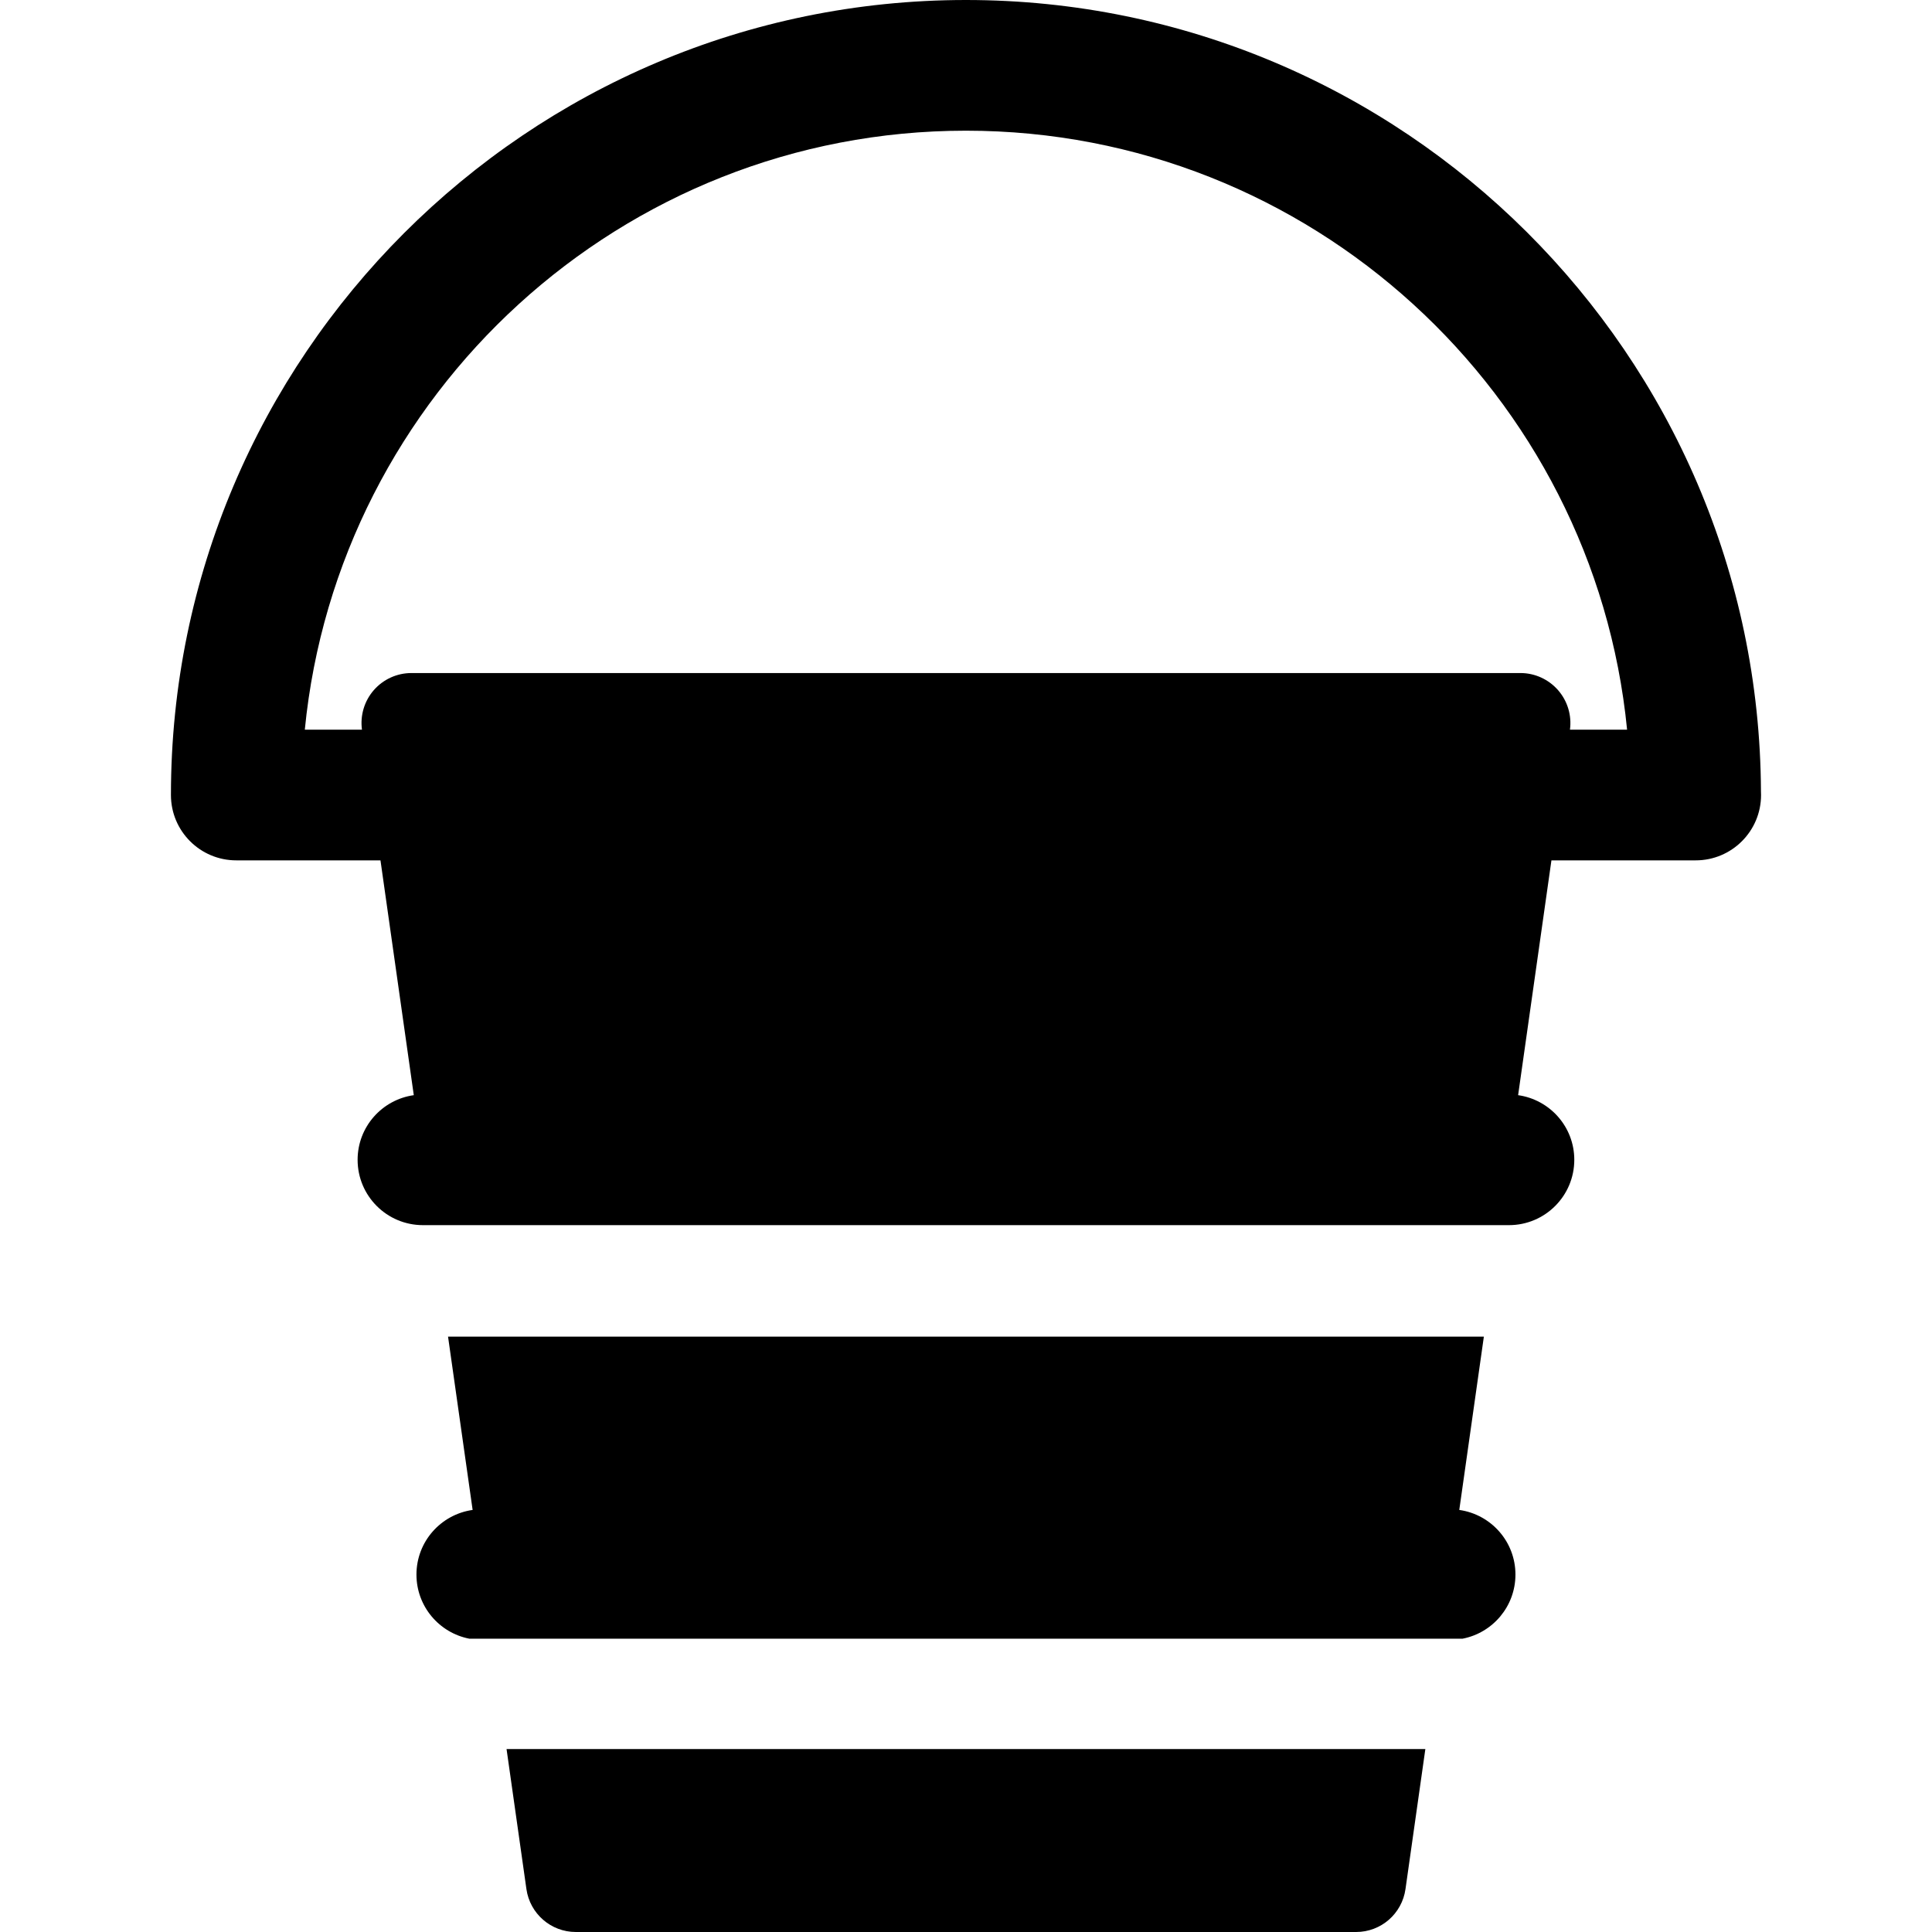
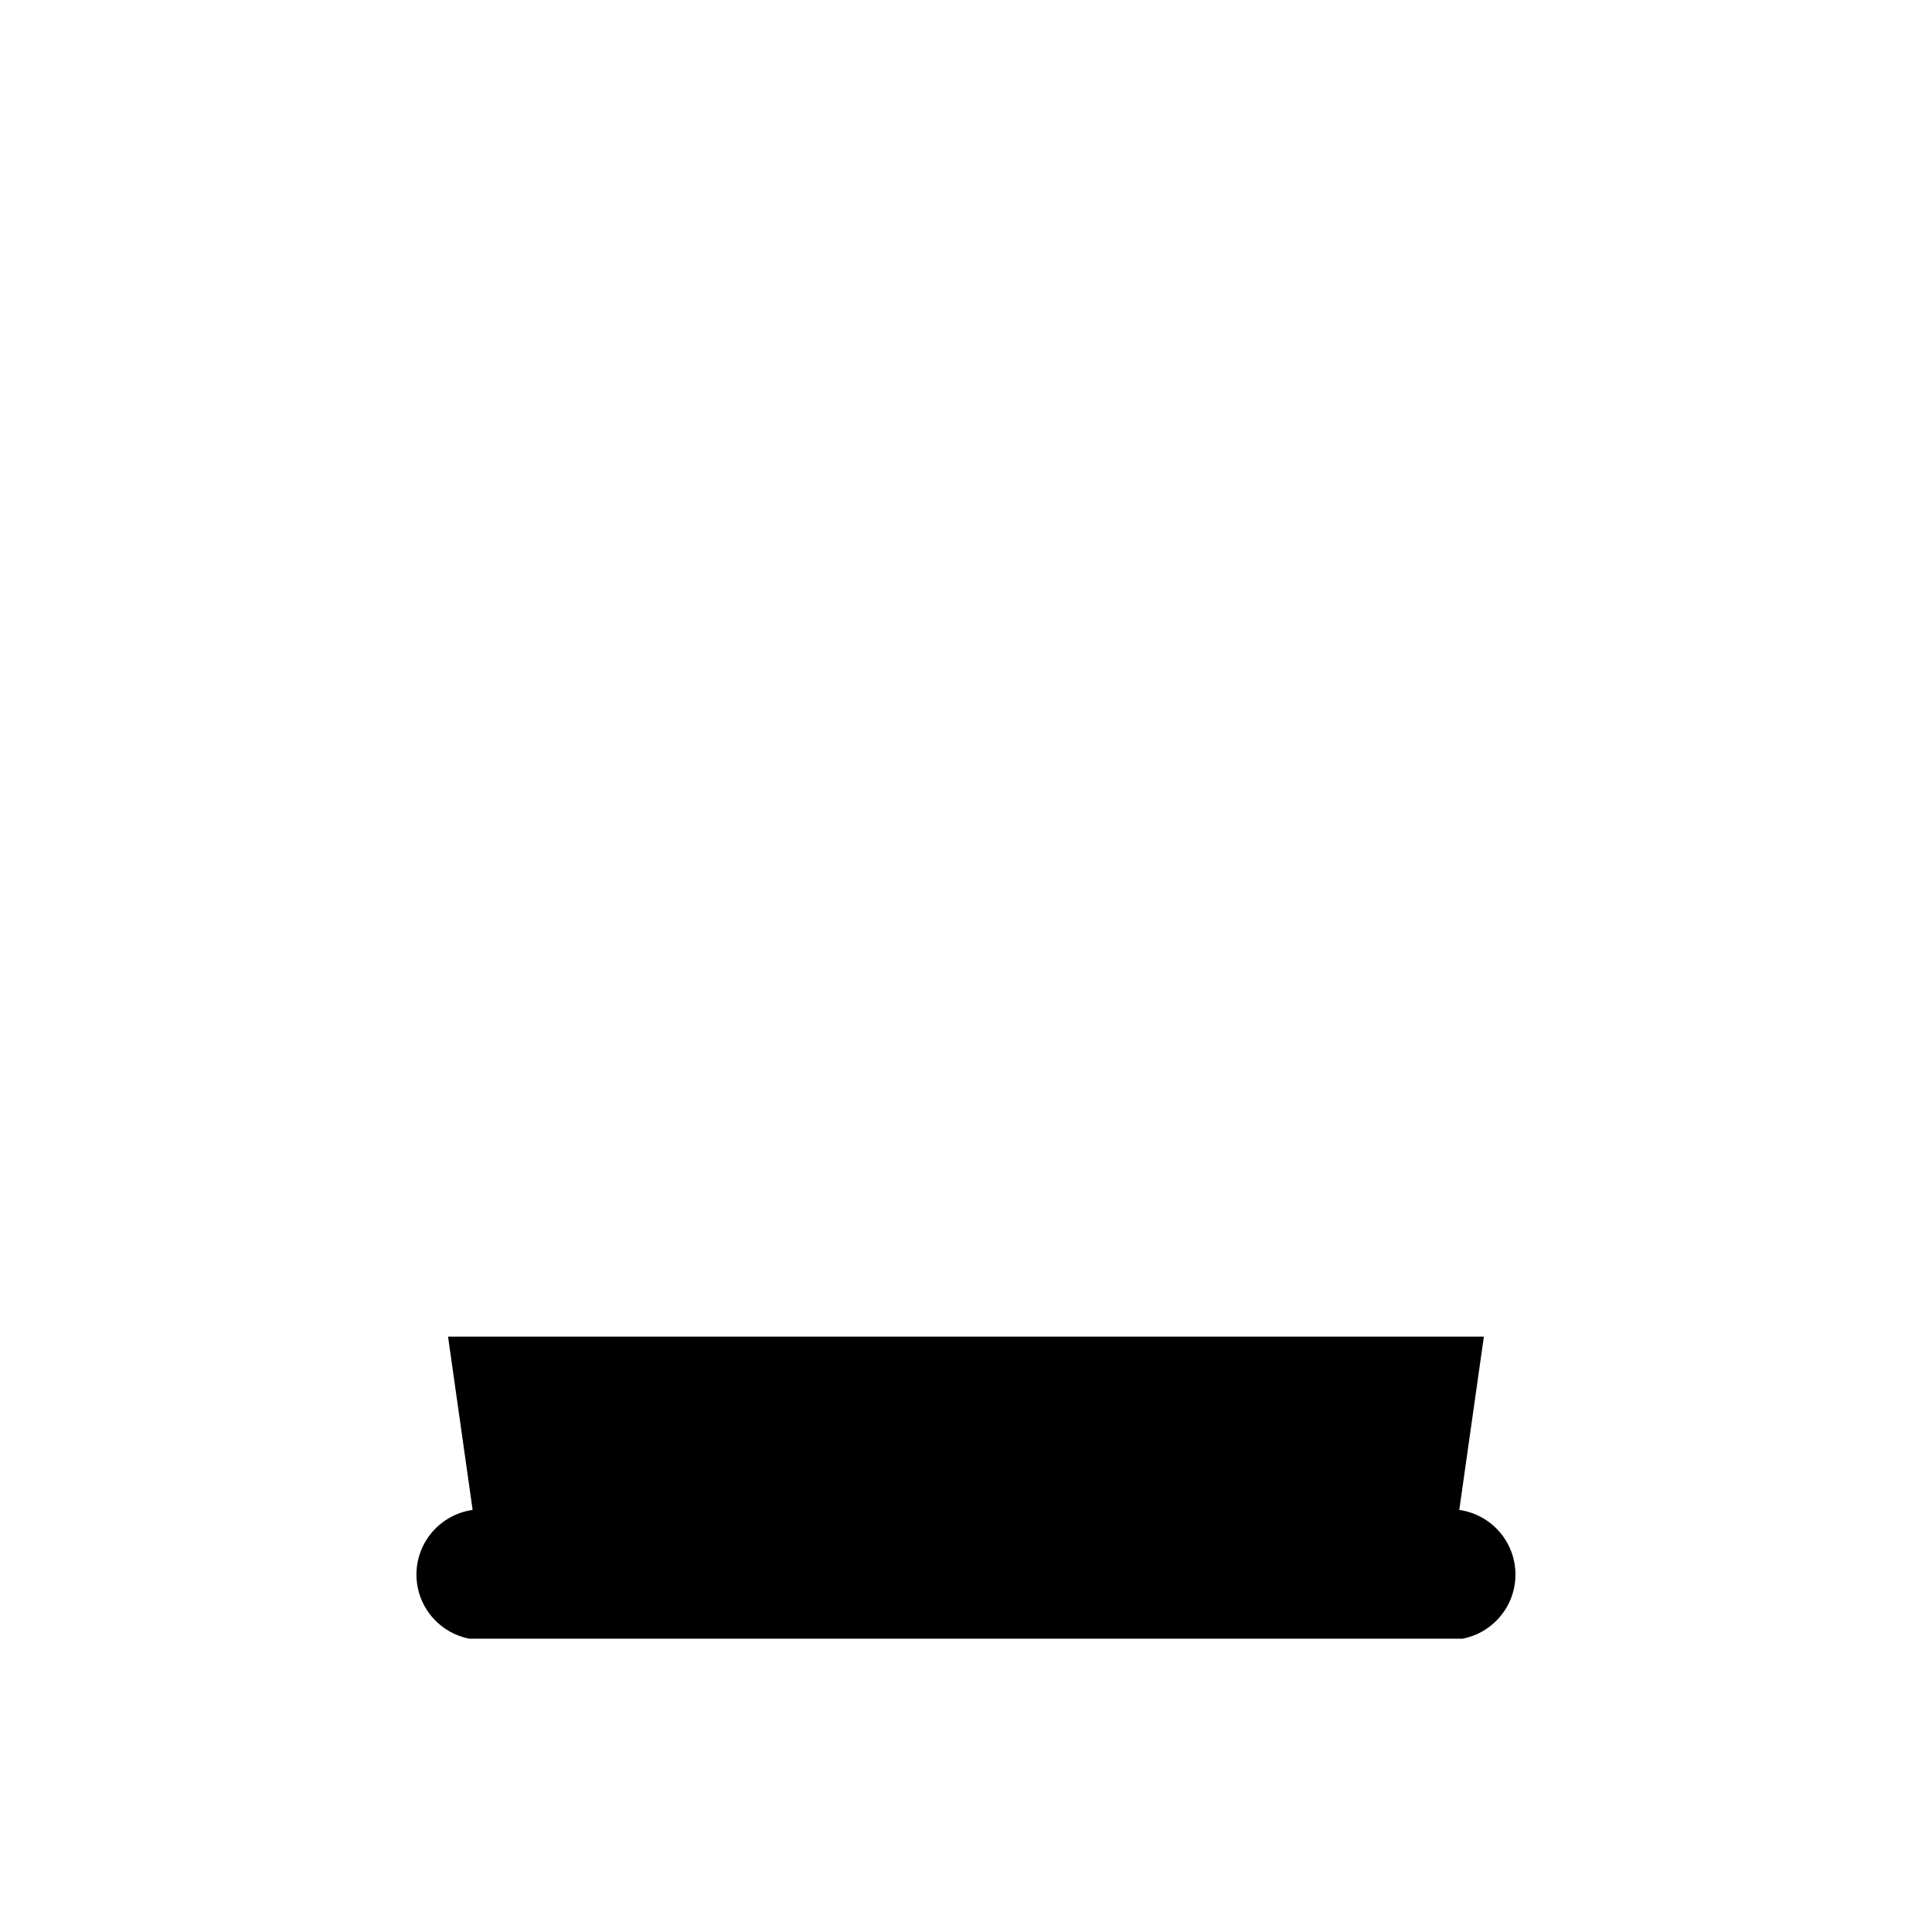
<svg xmlns="http://www.w3.org/2000/svg" version="1.1" id="Layer_1" x="0px" y="0px" viewBox="0 0 512 512" style="enable-background:new 0 0 512 512;" xml:space="preserve">
  <g>
    <g>
-       <path d="M134.241,463.513l5.265,37.111c0.925,6.518,6.502,11.376,13.085,11.376c39.511,0,167.265,0,206.794,0    c6.597,0,12.159-4.844,13.085-11.376l5.265-37.111H134.241z" />
-     </g>
+       </g>
  </g>
  <g>
    <g>
      <path d="M386.723,400.149l6.516-45.925H118.736l6.516,45.925c-8.41,1.185-14.887,8.39-14.887,17.127    c0,8.426,6.022,15.44,13.994,16.99h263.257c7.973-1.55,13.994-8.564,13.994-16.99    C401.612,408.539,395.134,401.333,386.723,400.149z" />
    </g>
  </g>
  <g>
    <g>
-       <path d="M466.673,209.746C466.167,94.001,371.85,0,255.988,0C139.815,0,45.3,94.515,45.3,210.688    c0,9.564,7.753,17.317,17.317,17.317h38.213l8.828,62.227c-8.41,1.185-14.887,8.39-14.887,17.127    c0,9.564,7.753,17.317,17.317,17.317h287.8c9.564,0,17.317-7.753,17.317-17.317c0-8.737-6.477-15.942-14.887-17.127l8.828-62.227    h38.213c0.008-0.001,0.014,0,0.023,0c9.564,0,17.317-7.753,17.317-17.317C466.699,210.372,466.69,210.057,466.673,209.746z     M416.054,193.371v-0.001c0.505-3.763-0.628-7.562-3.117-10.433c-2.511-2.897-6.158-4.574-9.992-4.574    c-54.743,0-239.202,0-293.914,0c-3.836,0-7.484,1.665-9.997,4.564c-2.491,2.873-3.617,6.678-3.112,10.444H80.778    c8.727-88.98,83.974-158.737,175.209-158.737s166.482,69.757,175.209,158.737H416.054z" />
-     </g>
+       </g>
  </g>
  <g>
</g>
  <g>
</g>
  <g>
</g>
  <g>
</g>
  <g>
</g>
  <g>
</g>
  <g>
</g>
  <g>
</g>
  <g>
</g>
  <g>
</g>
  <g>
</g>
  <g>
</g>
  <g>
</g>
  <g>
</g>
  <g>
</g>
</svg>